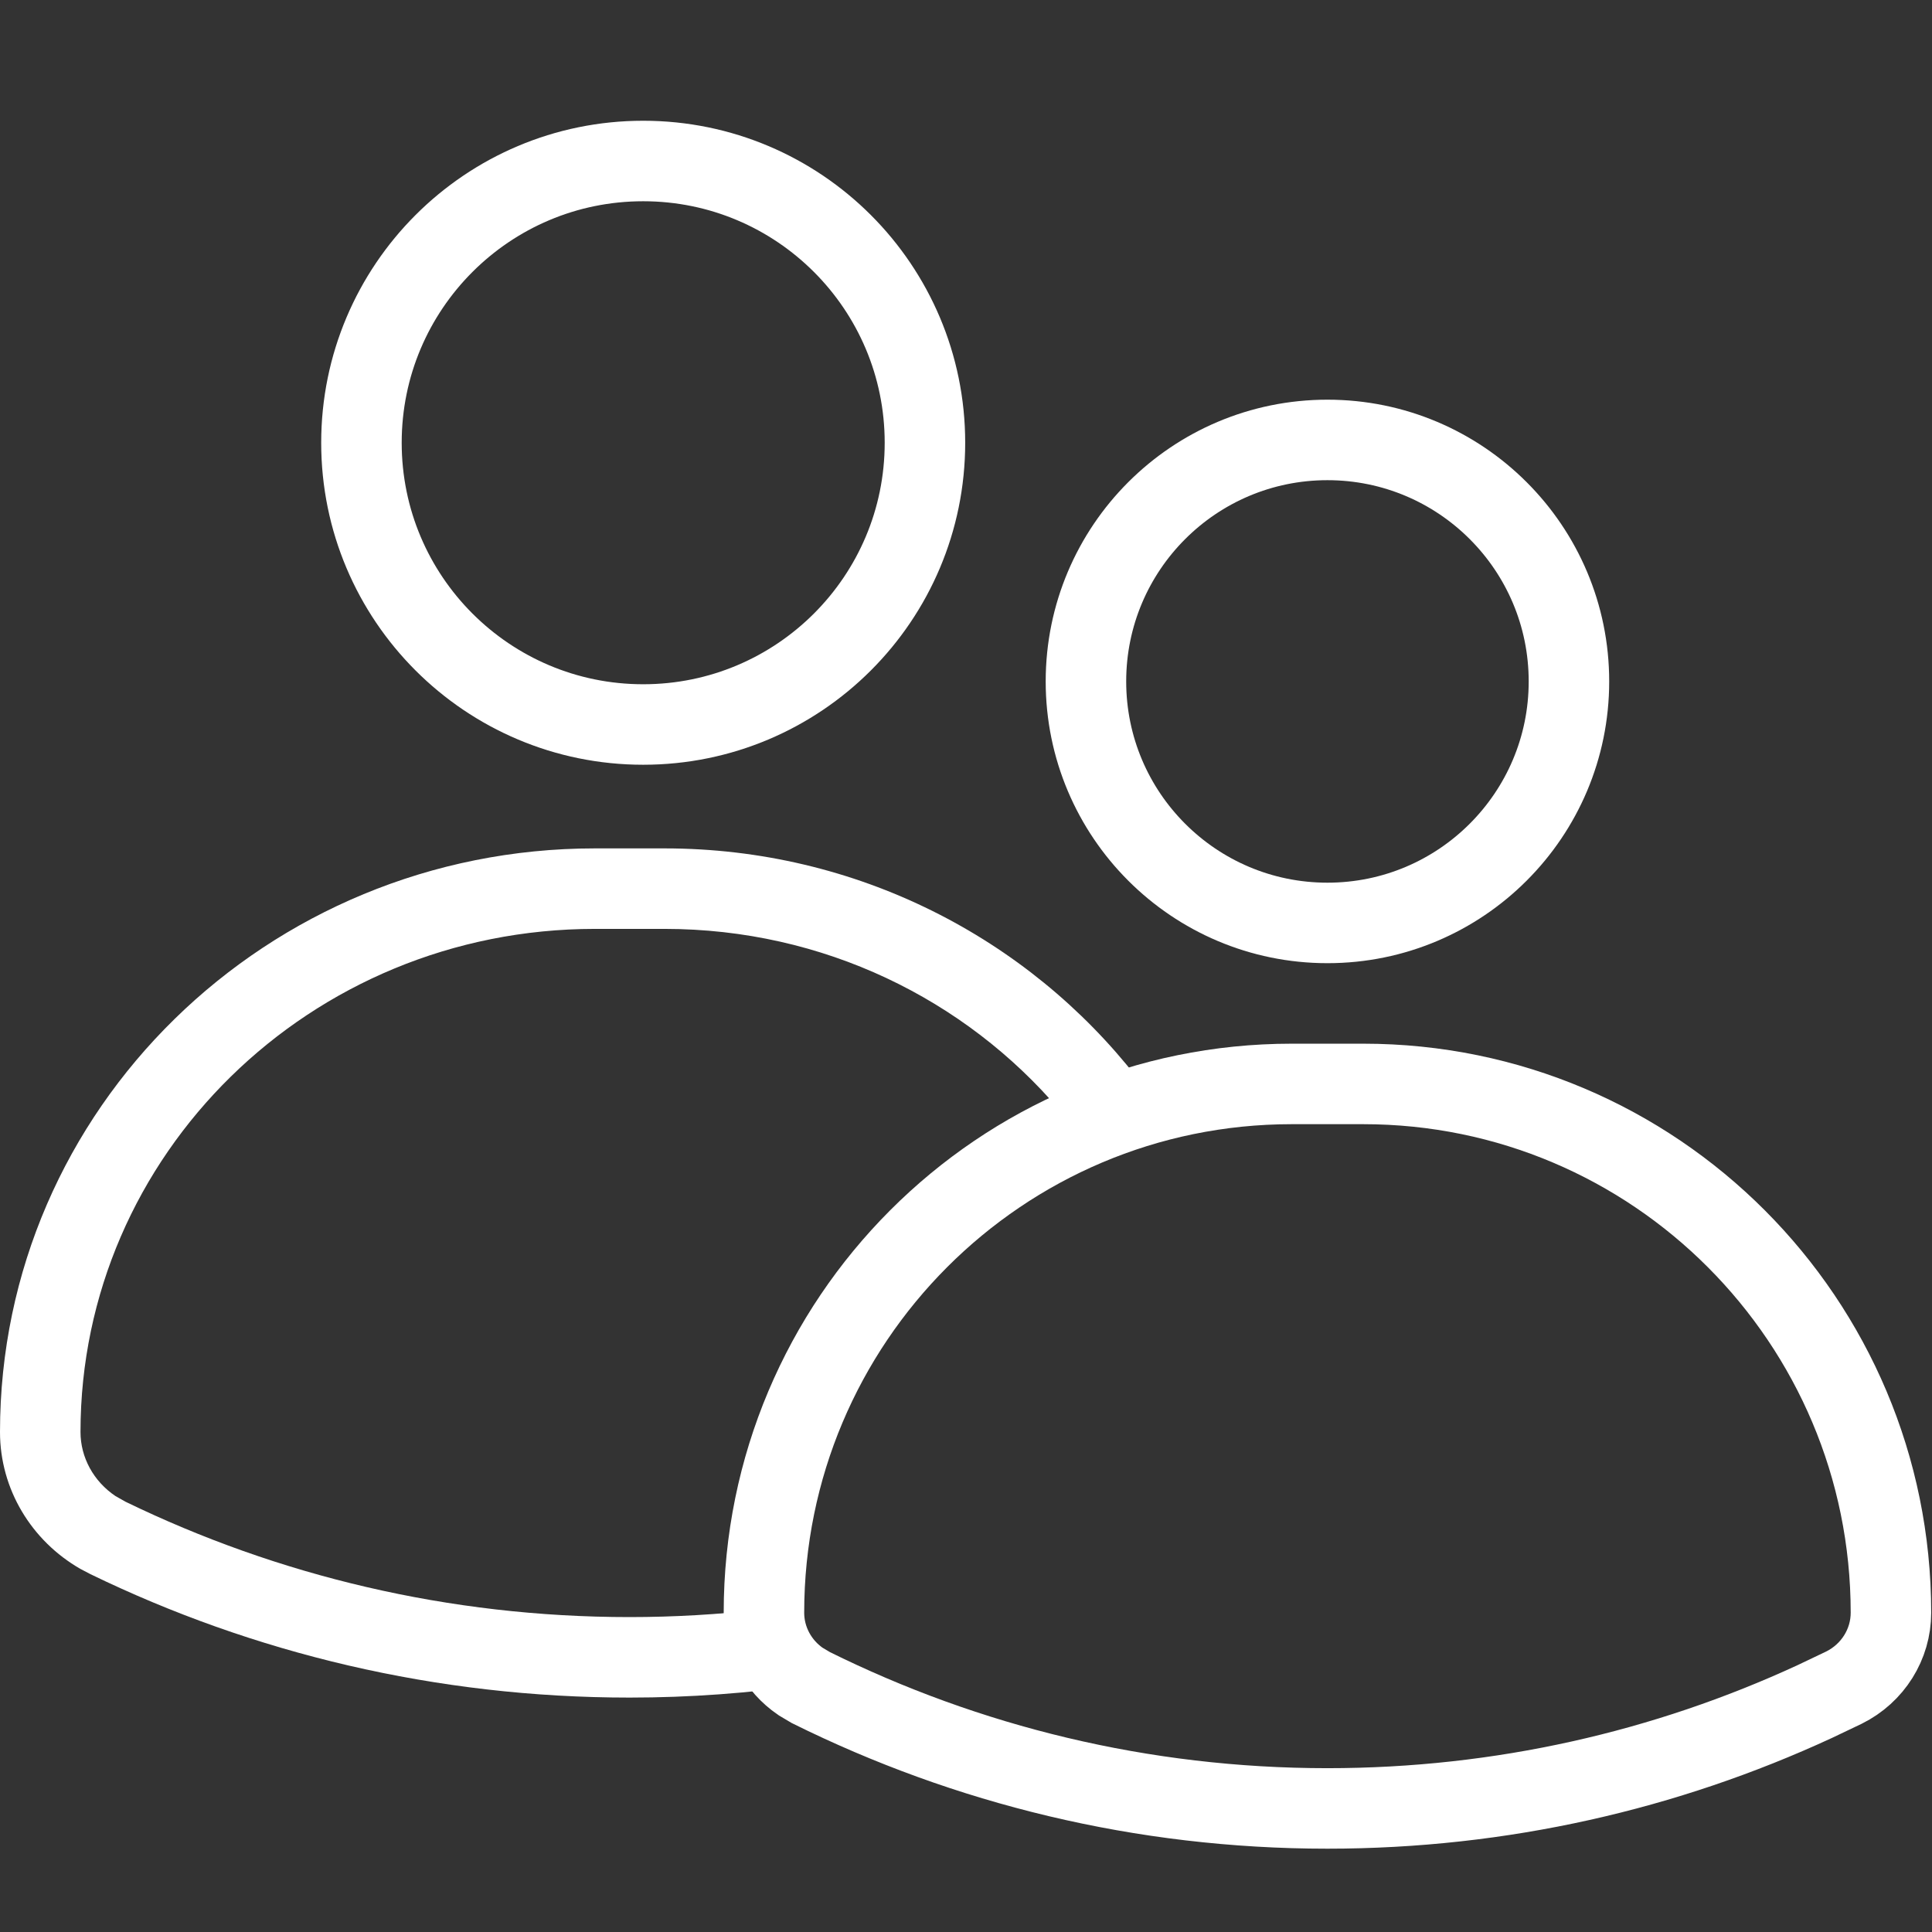
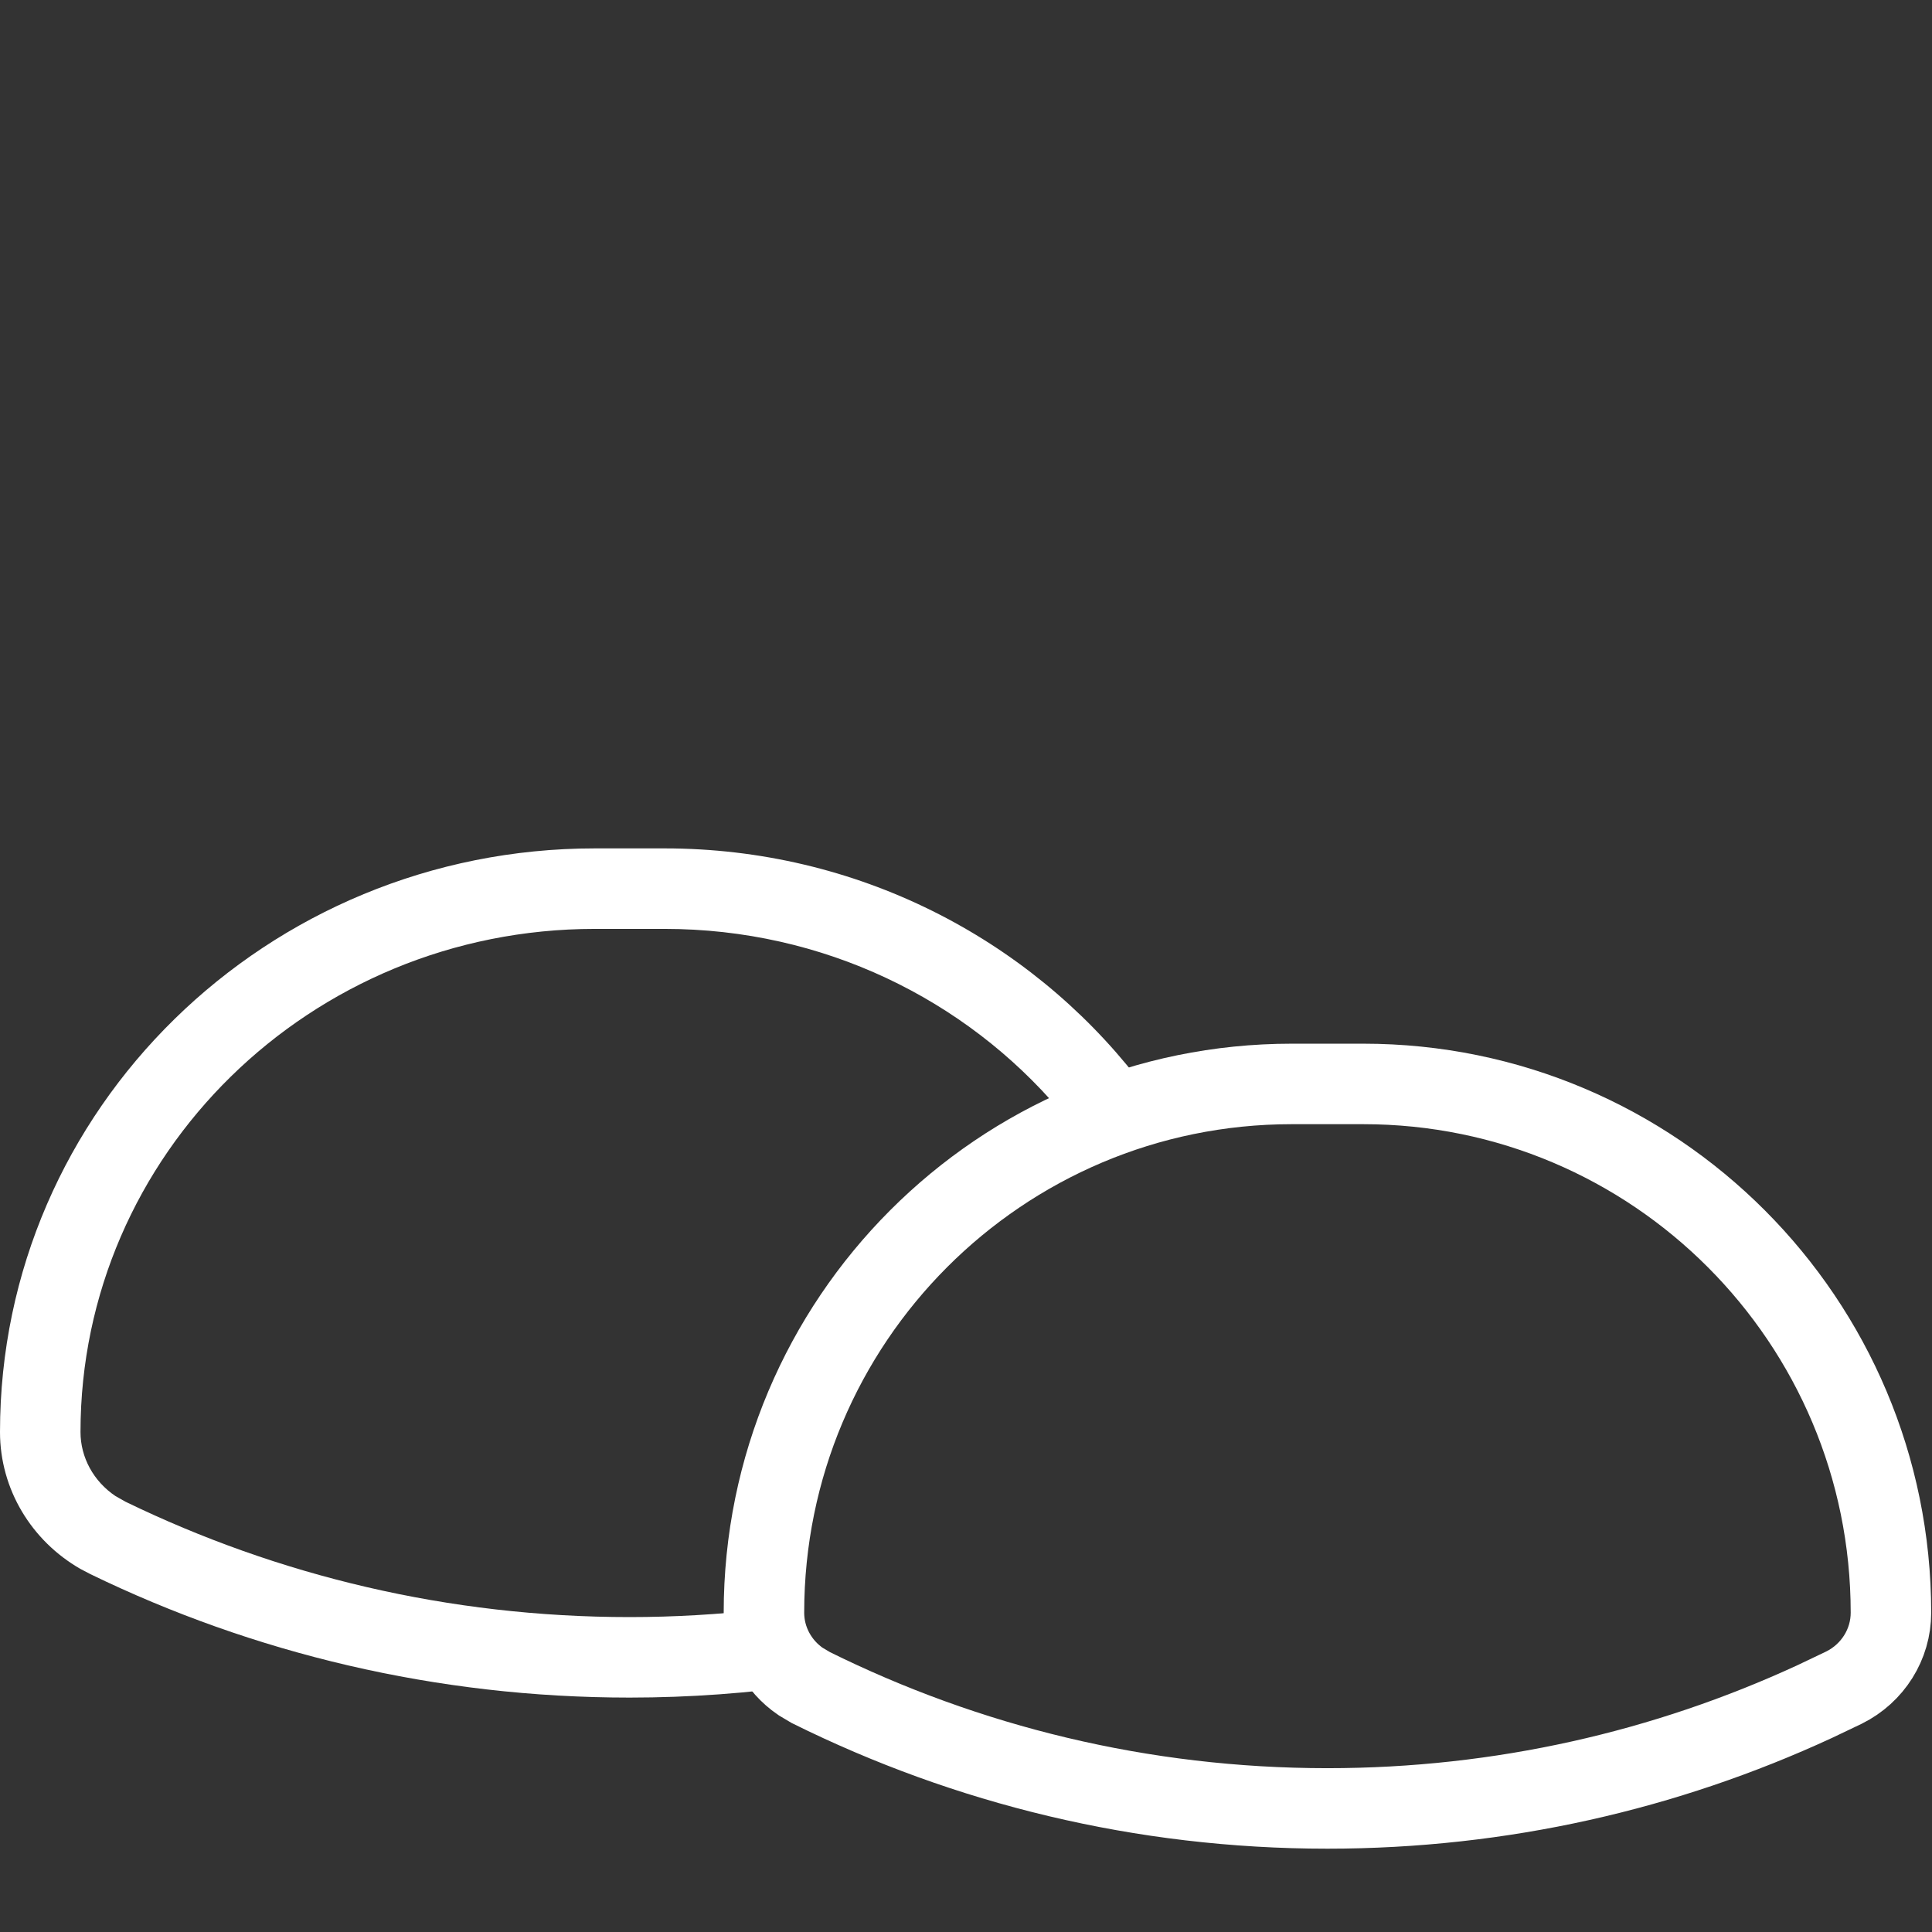
<svg xmlns="http://www.w3.org/2000/svg" width="24" height="24" viewBox="0 0 24 24" fill="none">
  <rect x="0" y="0" width="24" height="24" fill="#333333" stroke="none" />
  <path d="M8.255 10.539C10.643 10.539 12.771 11.655 14.123 13.386C13.79 13.497 13.469 13.632 13.161 13.789C11.991 12.416 10.23 11.539 8.255 11.539H7.389C3.852 11.539 1 14.347 1 17.789C1 18.104 1.162 18.402 1.435 18.585L1.559 18.655C3.446 19.571 5.571 20.088 7.821 20.088C8.377 20.088 8.926 20.055 9.465 19.994C9.522 20.366 9.726 20.698 10.027 20.929C9.307 21.033 8.571 21.088 7.821 21.088C5.416 21.088 3.142 20.535 1.122 19.554L0.998 19.489C0.392 19.141 0 18.501 0 17.789C0 13.775 3.319 10.539 7.389 10.539H8.255Z" fill="white" />
  <path d="M16.935 13.465H16.047C12.427 13.465 9.49 16.405 9.49 20.034C9.49 20.377 9.663 20.695 9.945 20.888L10.073 20.964C12.008 21.923 14.185 22.465 16.49 22.465C18.652 22.465 20.7 21.989 22.542 21.138L22.907 20.964C23.265 20.786 23.49 20.426 23.49 20.034C23.49 16.405 20.554 13.465 16.935 13.465Z" stroke="white" />
-   <path d="M16.49 5.465C14.833 5.465 13.49 6.808 13.49 8.465C13.49 10.121 14.833 11.465 16.49 11.465C18.147 11.465 19.49 10.121 19.49 8.465C19.49 6.808 18.147 5.465 16.49 5.465Z" stroke="white" />
-   <path d="M4.49 5.5C4.49 7.433 6.057 9 7.99 9C9.923 9 11.49 7.433 11.49 5.5C11.49 3.567 9.923 2 7.99 2C6.057 2 4.49 3.567 4.49 5.5Z" stroke="white" stroke-linecap="round" />
</svg>